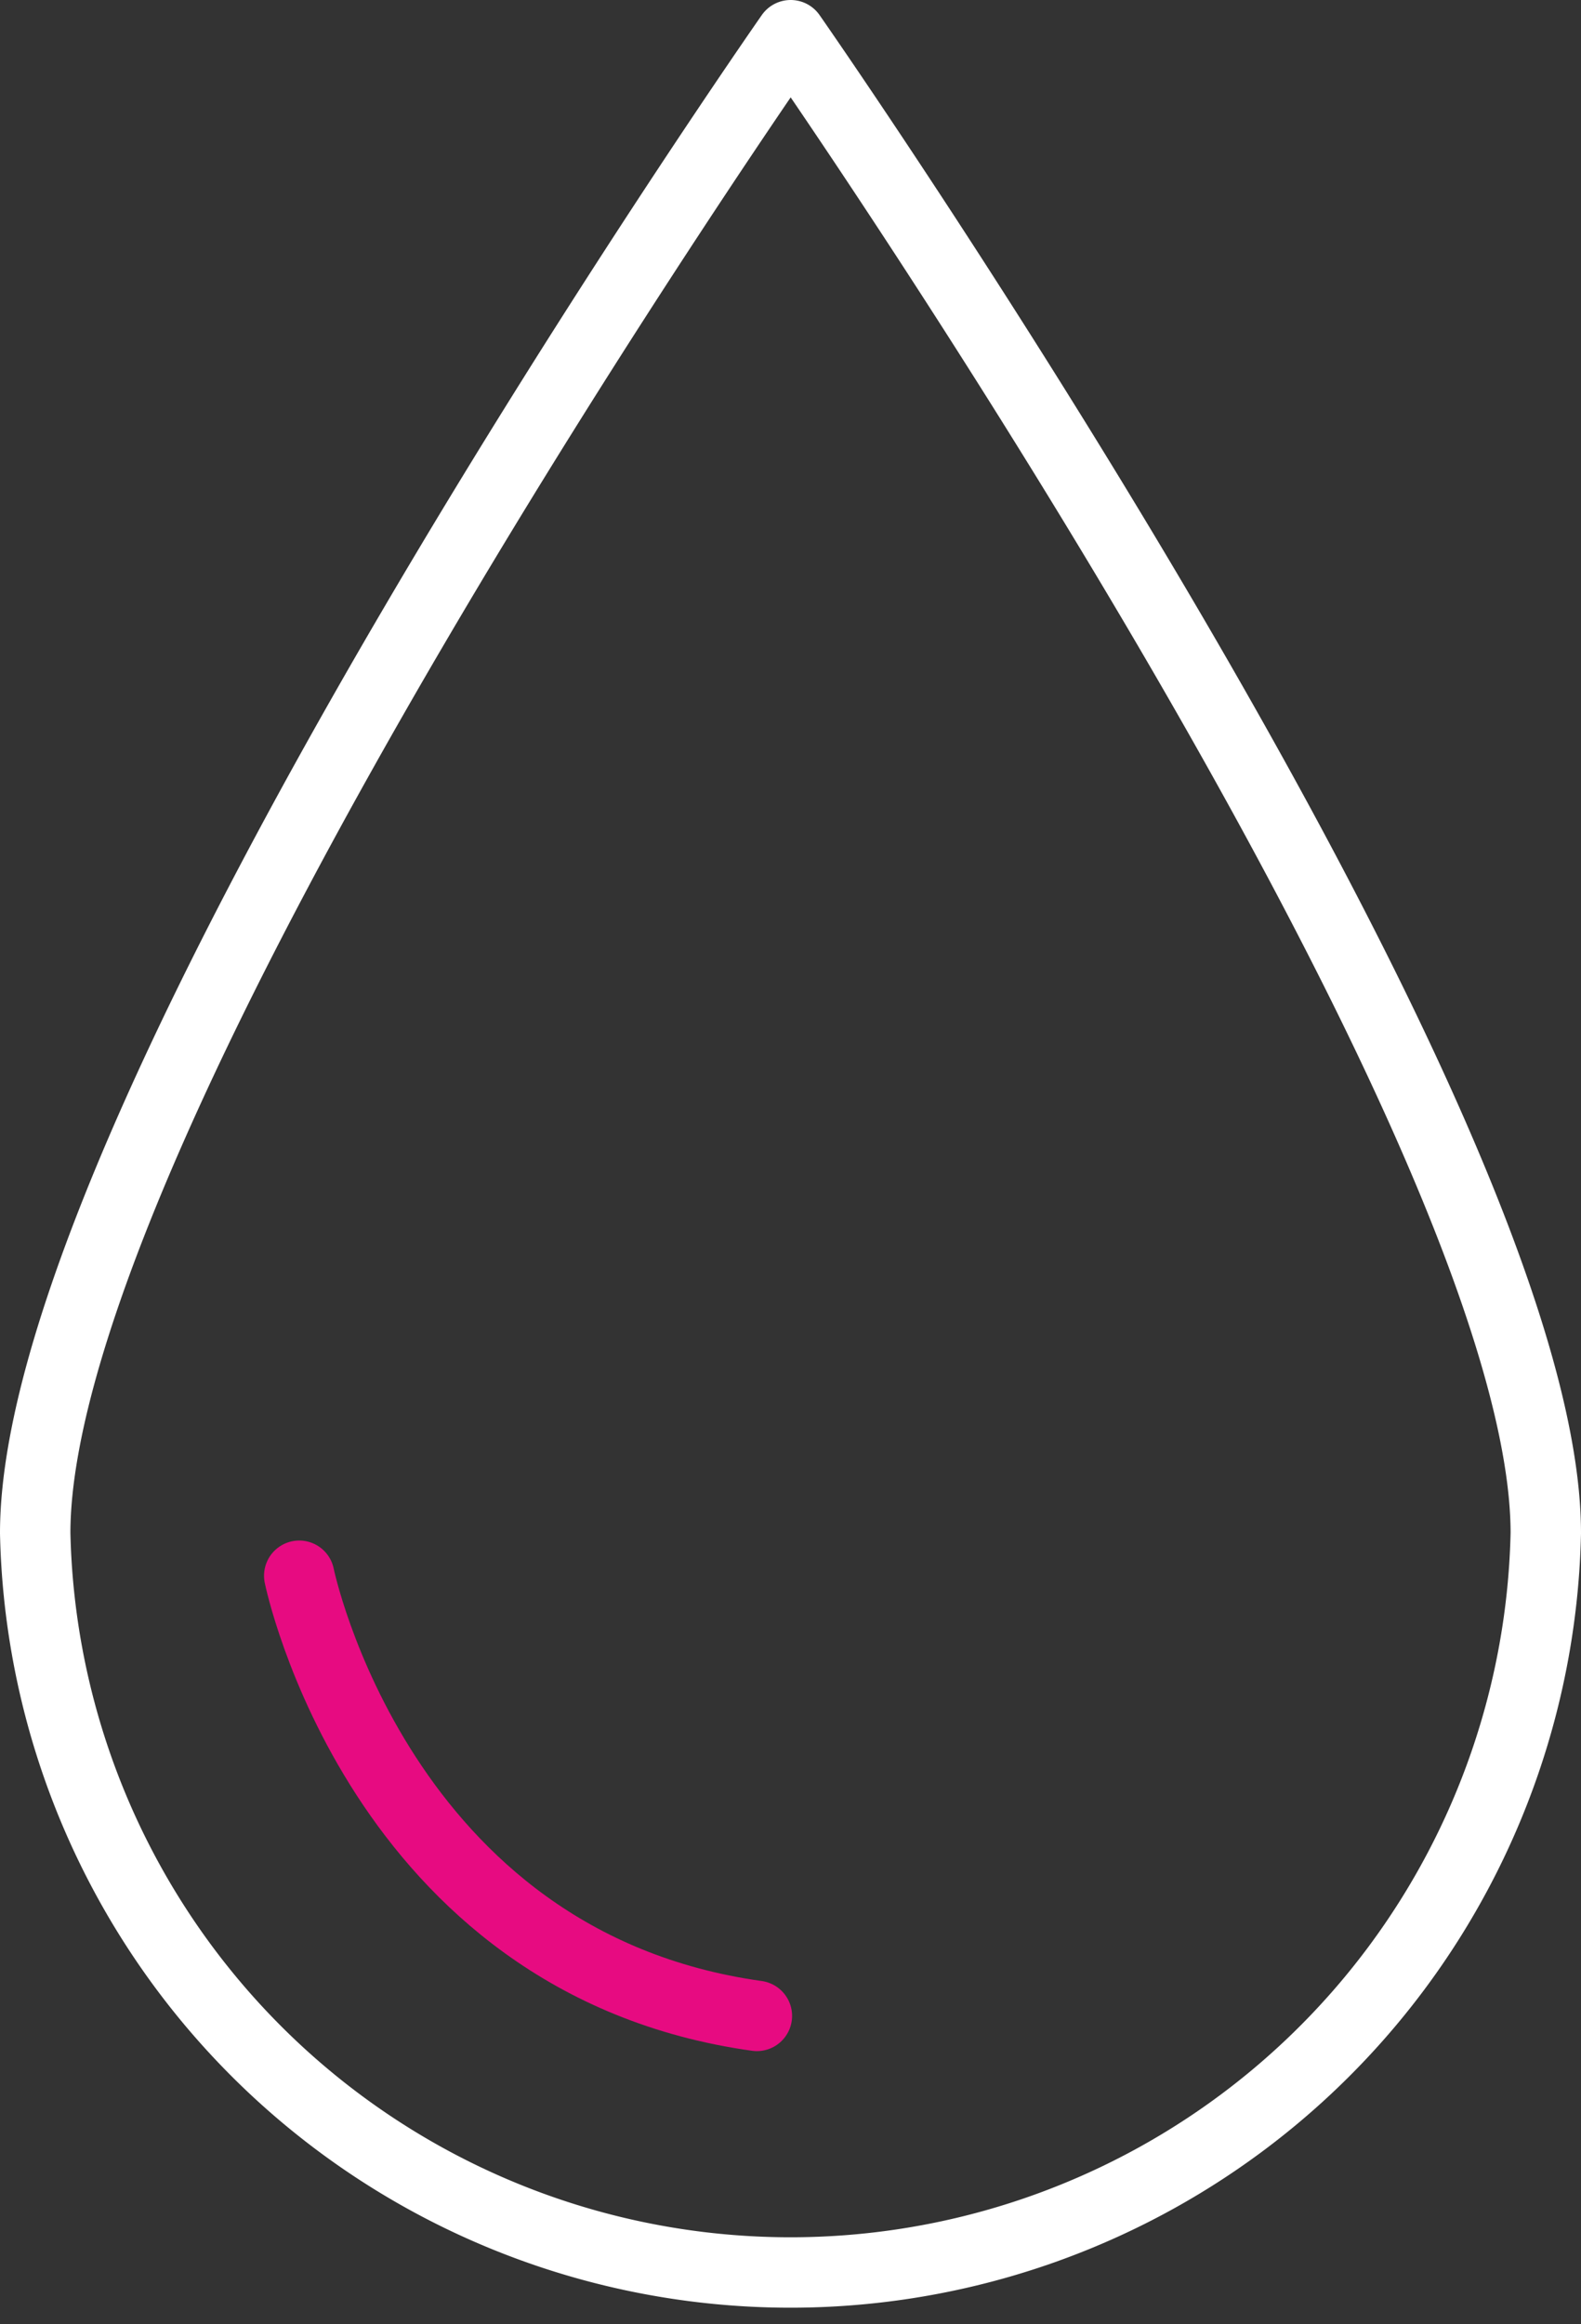
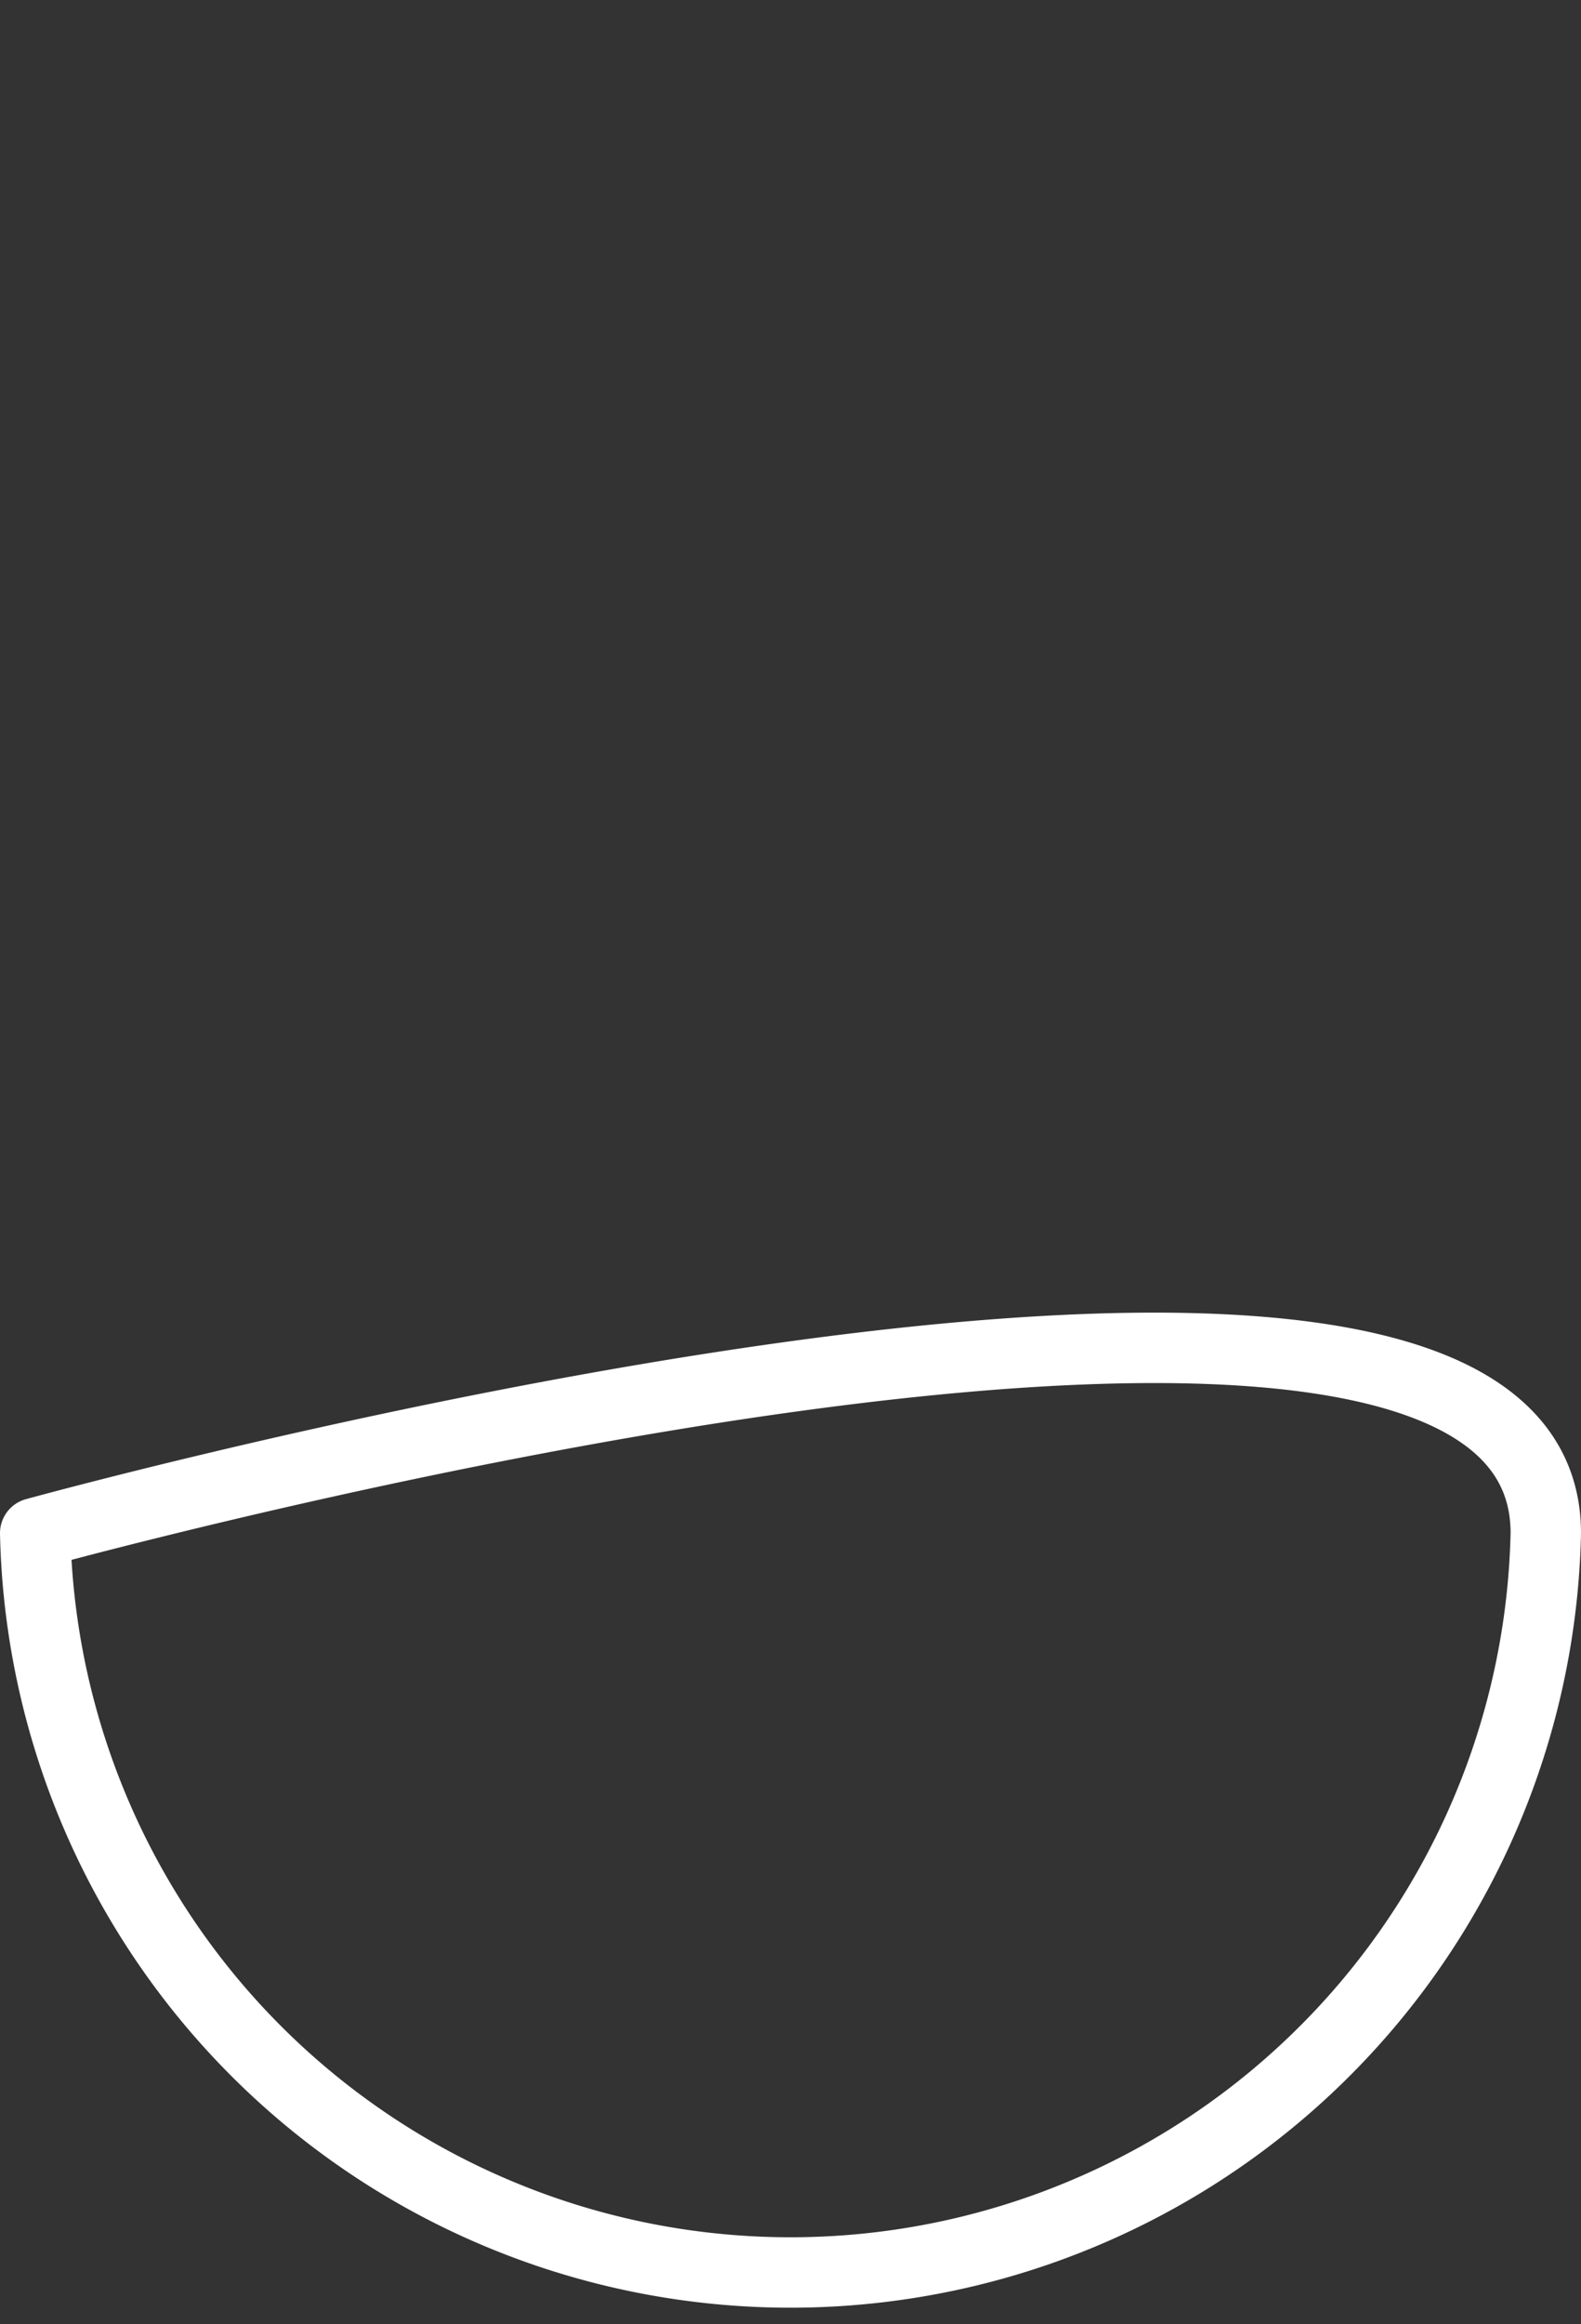
<svg xmlns="http://www.w3.org/2000/svg" viewBox="0 0 44.91 66">
  <rect x="0" y="0" width="44.91" height="66" fill="#333333" stroke="none" />
  <defs>
    <style>.cls-1,.cls-2{fill:none;stroke-linecap:round;stroke-linejoin:round;stroke-width:2px;}.cls-1{stroke:#fff;}.cls-2{stroke:#e70b81;}</style>
  </defs>
  <title>アセット 1</title>
  <g id="レイヤー_2" data-name="レイヤー 2">
    <g id="Layer_1" data-name="Layer 1">
-       <path class="cls-1" d="M43.91,43.54A21.46,21.46,0,0,1,1,43.54C1,31.7,22.46,1,22.46,1S43.91,31.7,43.91,43.54Z" />
-       <path class="cls-2" d="M8.5,44.75s2.25,11,13,12.5" />
+       <path class="cls-1" d="M43.91,43.54A21.46,21.46,0,0,1,1,43.54S43.91,31.7,43.91,43.54Z" />
    </g>
  </g>
</svg>